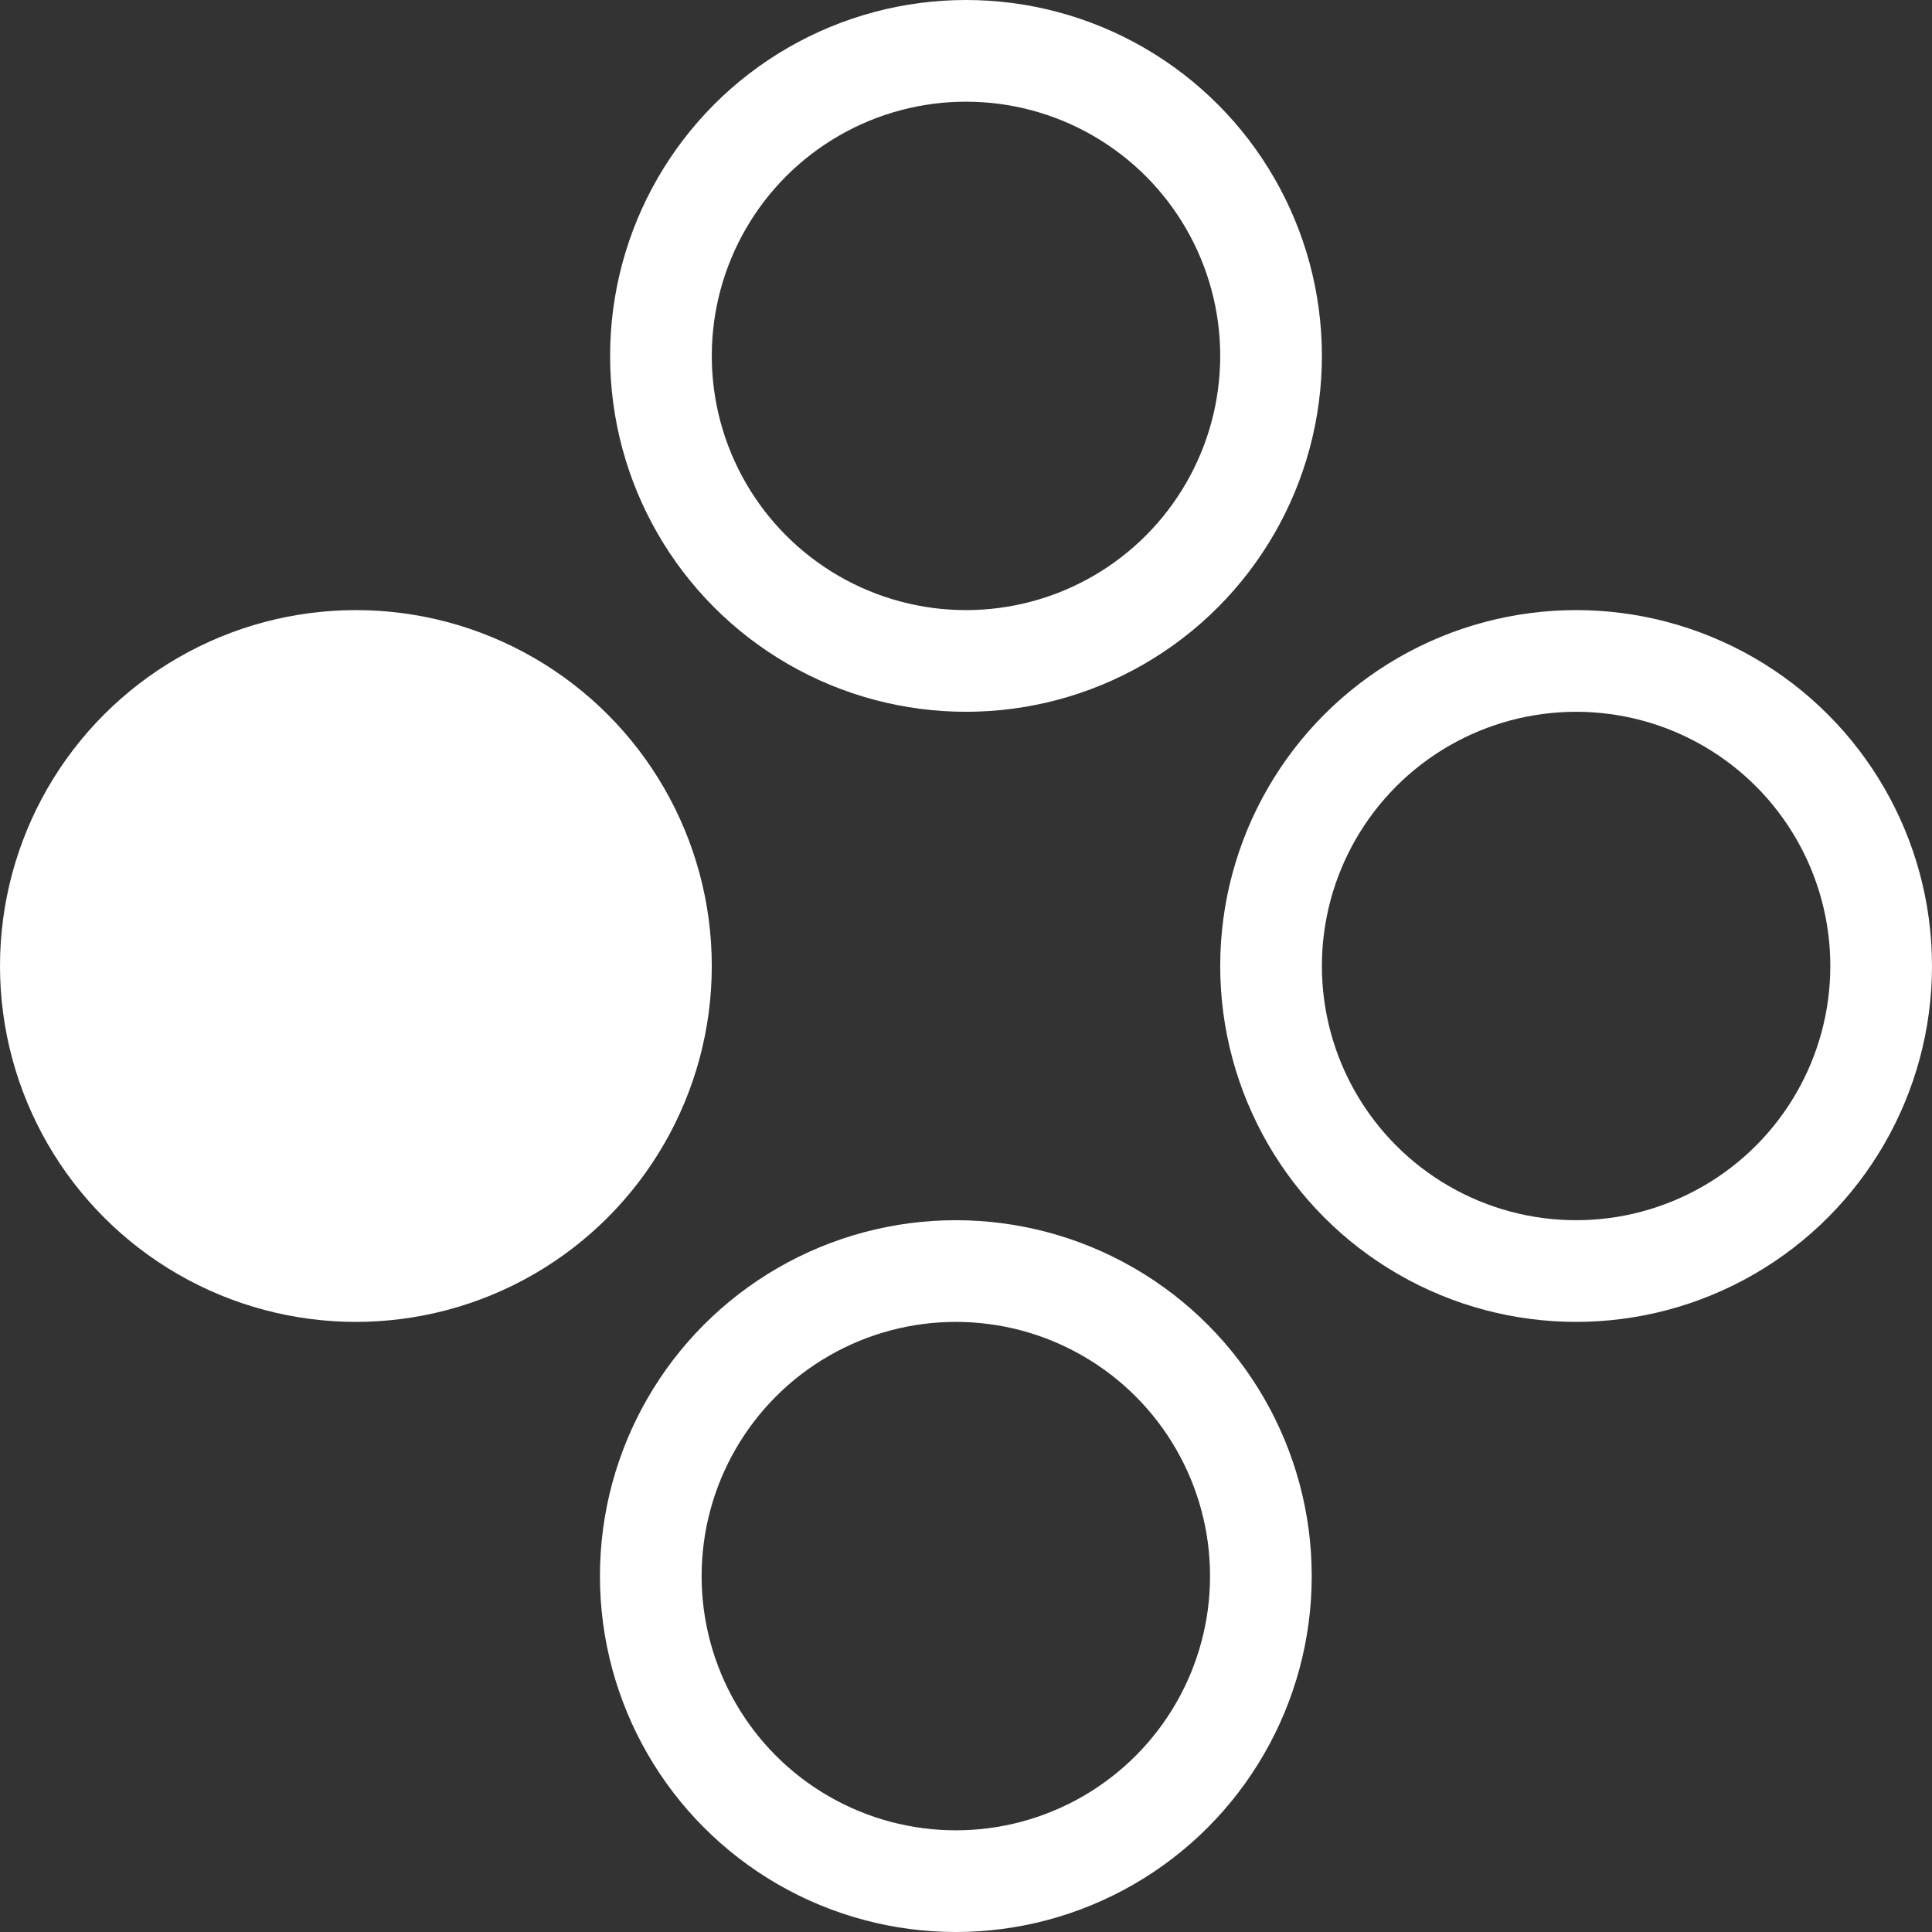
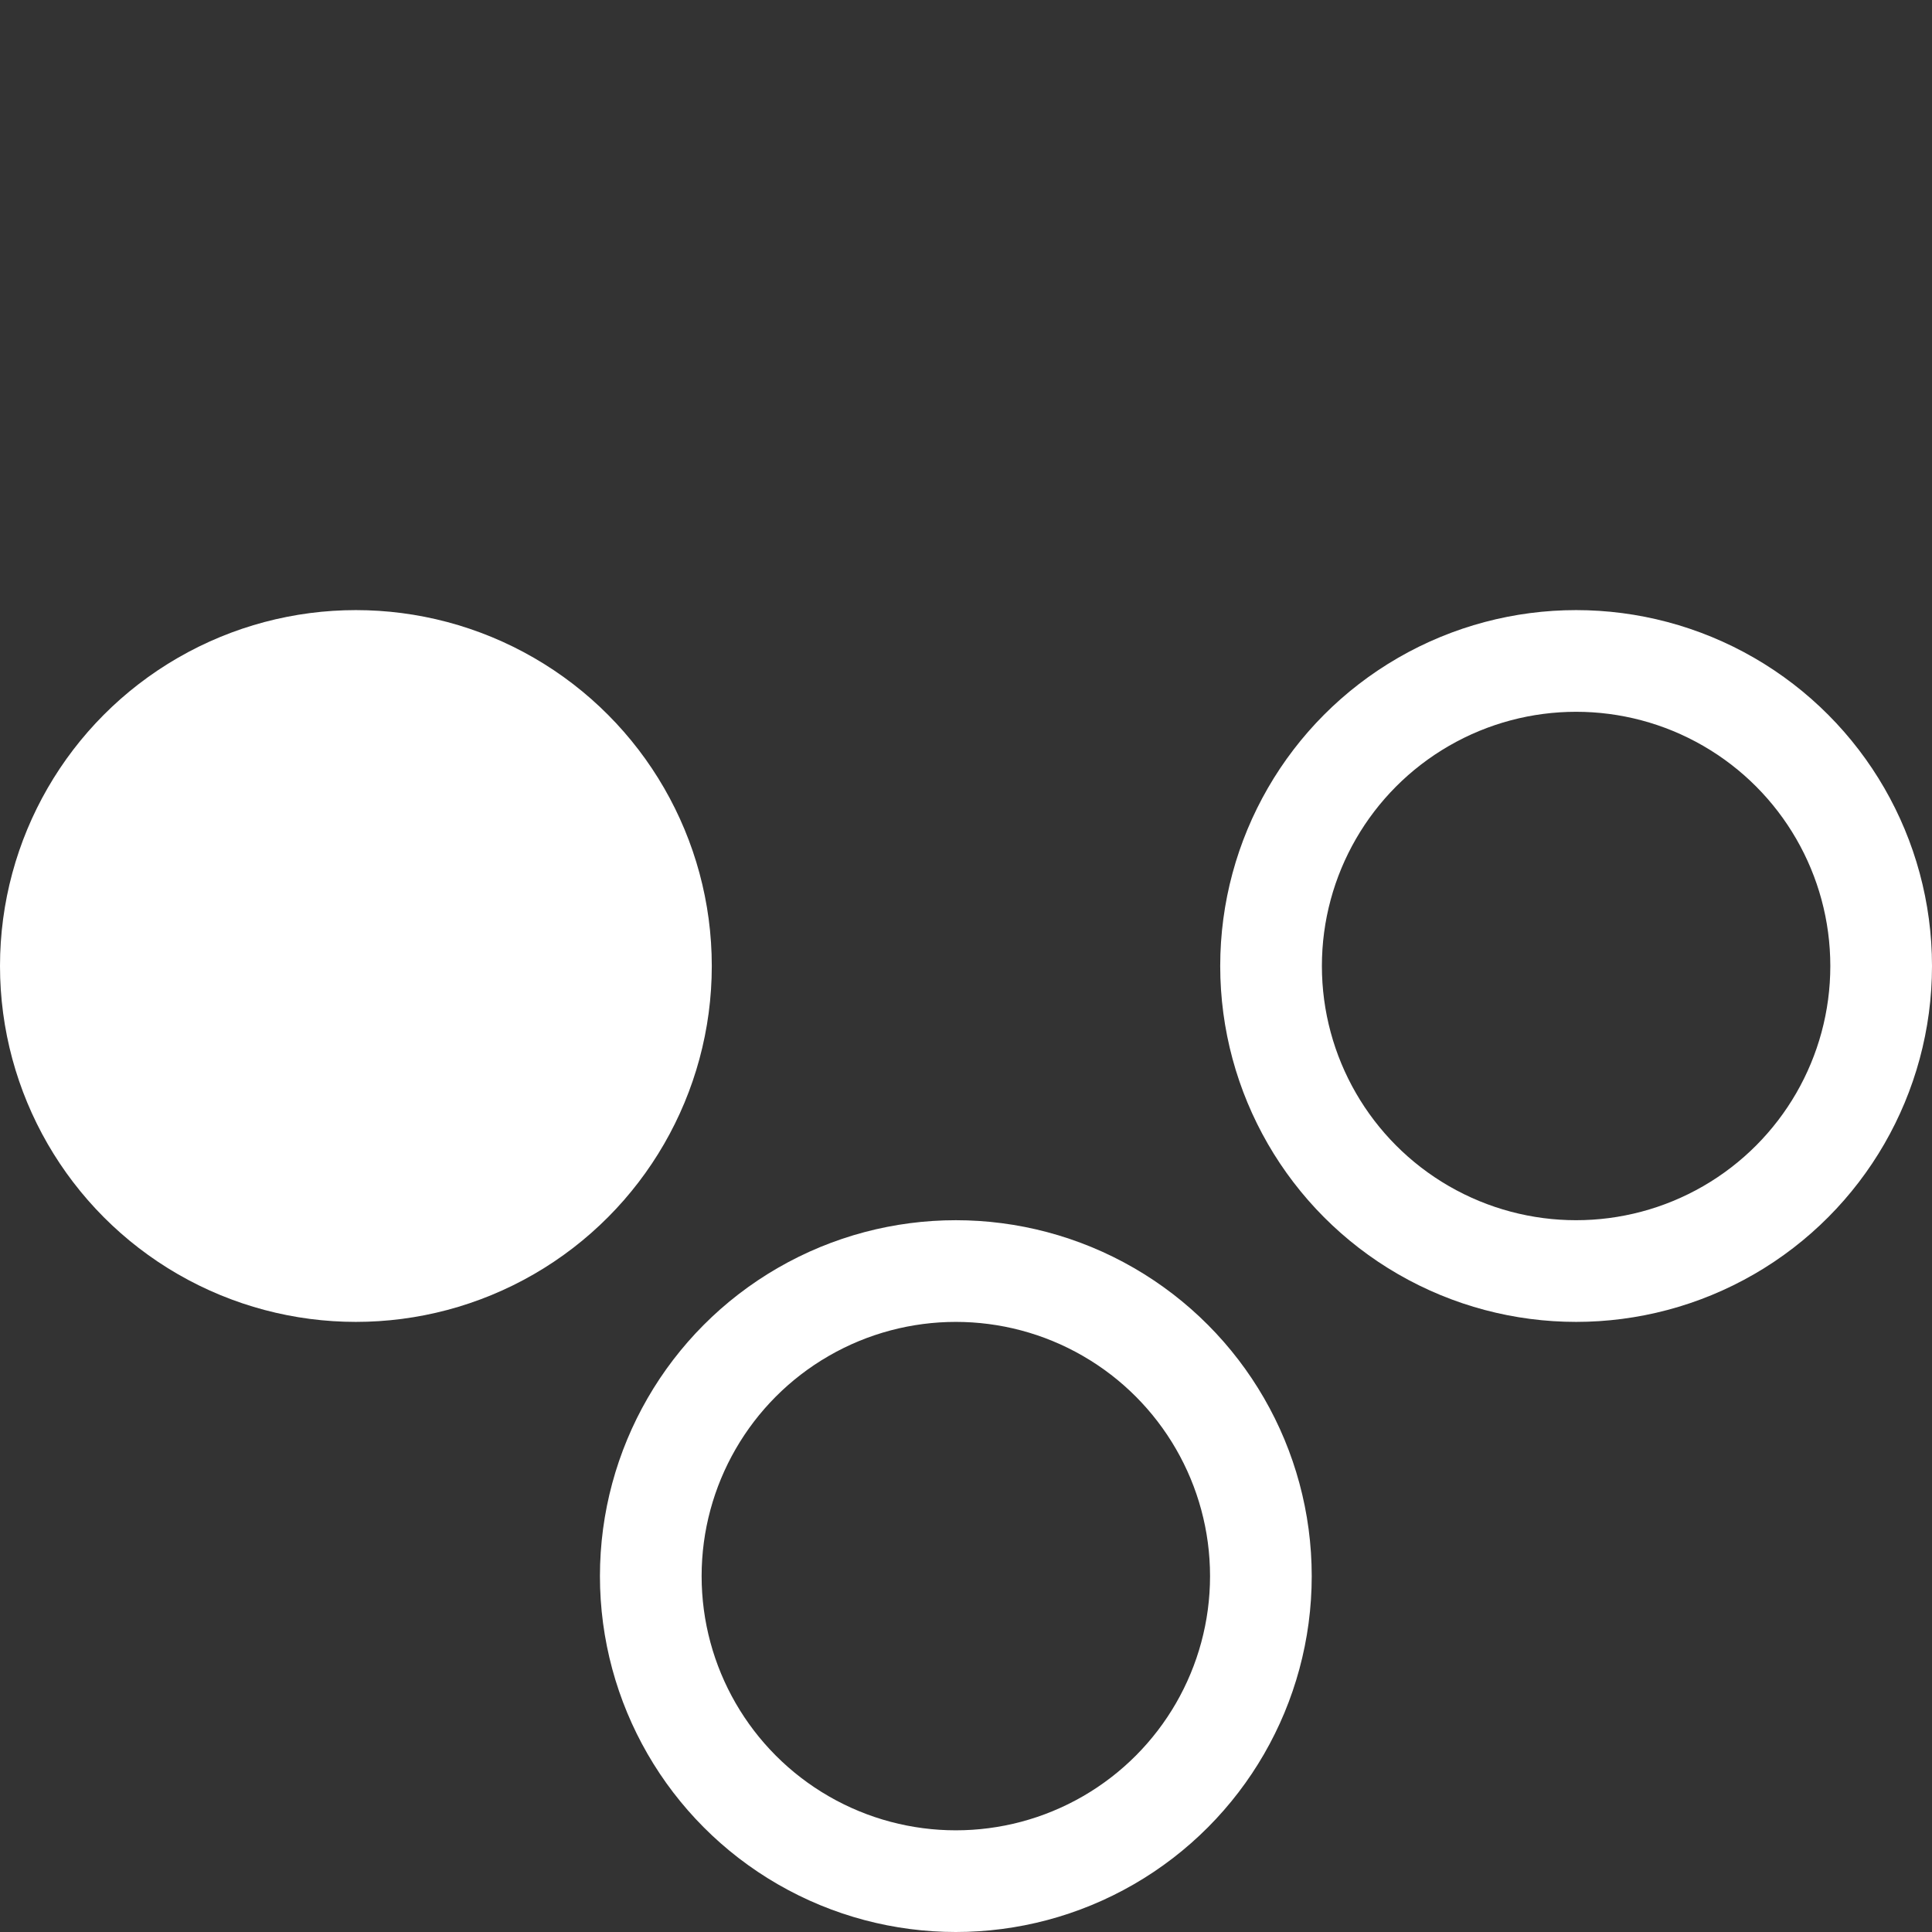
<svg xmlns="http://www.w3.org/2000/svg" xmlns:ns1="https://boxy-svg.com" version="1.1" baseProfile="tiny" id="Слой_1" x="0px" y="0px" viewBox="0 0 19 19" xml:space="preserve">
  <rect x="0" y="0" width="19" height="19" fill="#333333" stroke="none" />
-   <ellipse ns1:origin="0.5 2.208" fill="none" stroke="#FFFFFF" cx="9.5" cy="3.5" rx="3" ry="3">
- </ellipse>
  <ellipse ns1:origin="0.5 2.208" fill="none" stroke="#FFFFFF" cx="9.4" cy="15.5" rx="3" ry="3">
</ellipse>
  <ellipse ns1:origin="0.5 2.208" fill-rule="evenodd" fill="#FFFFFF" stroke="#FFFFFF" cx="3.5" cy="9.5" rx="3" ry="3">
</ellipse>
  <ellipse ns1:origin="0.5 2.208" fill="none" stroke="#FFFFFF" cx="15.5" cy="9.5" rx="3" ry="3">
</ellipse>
</svg>